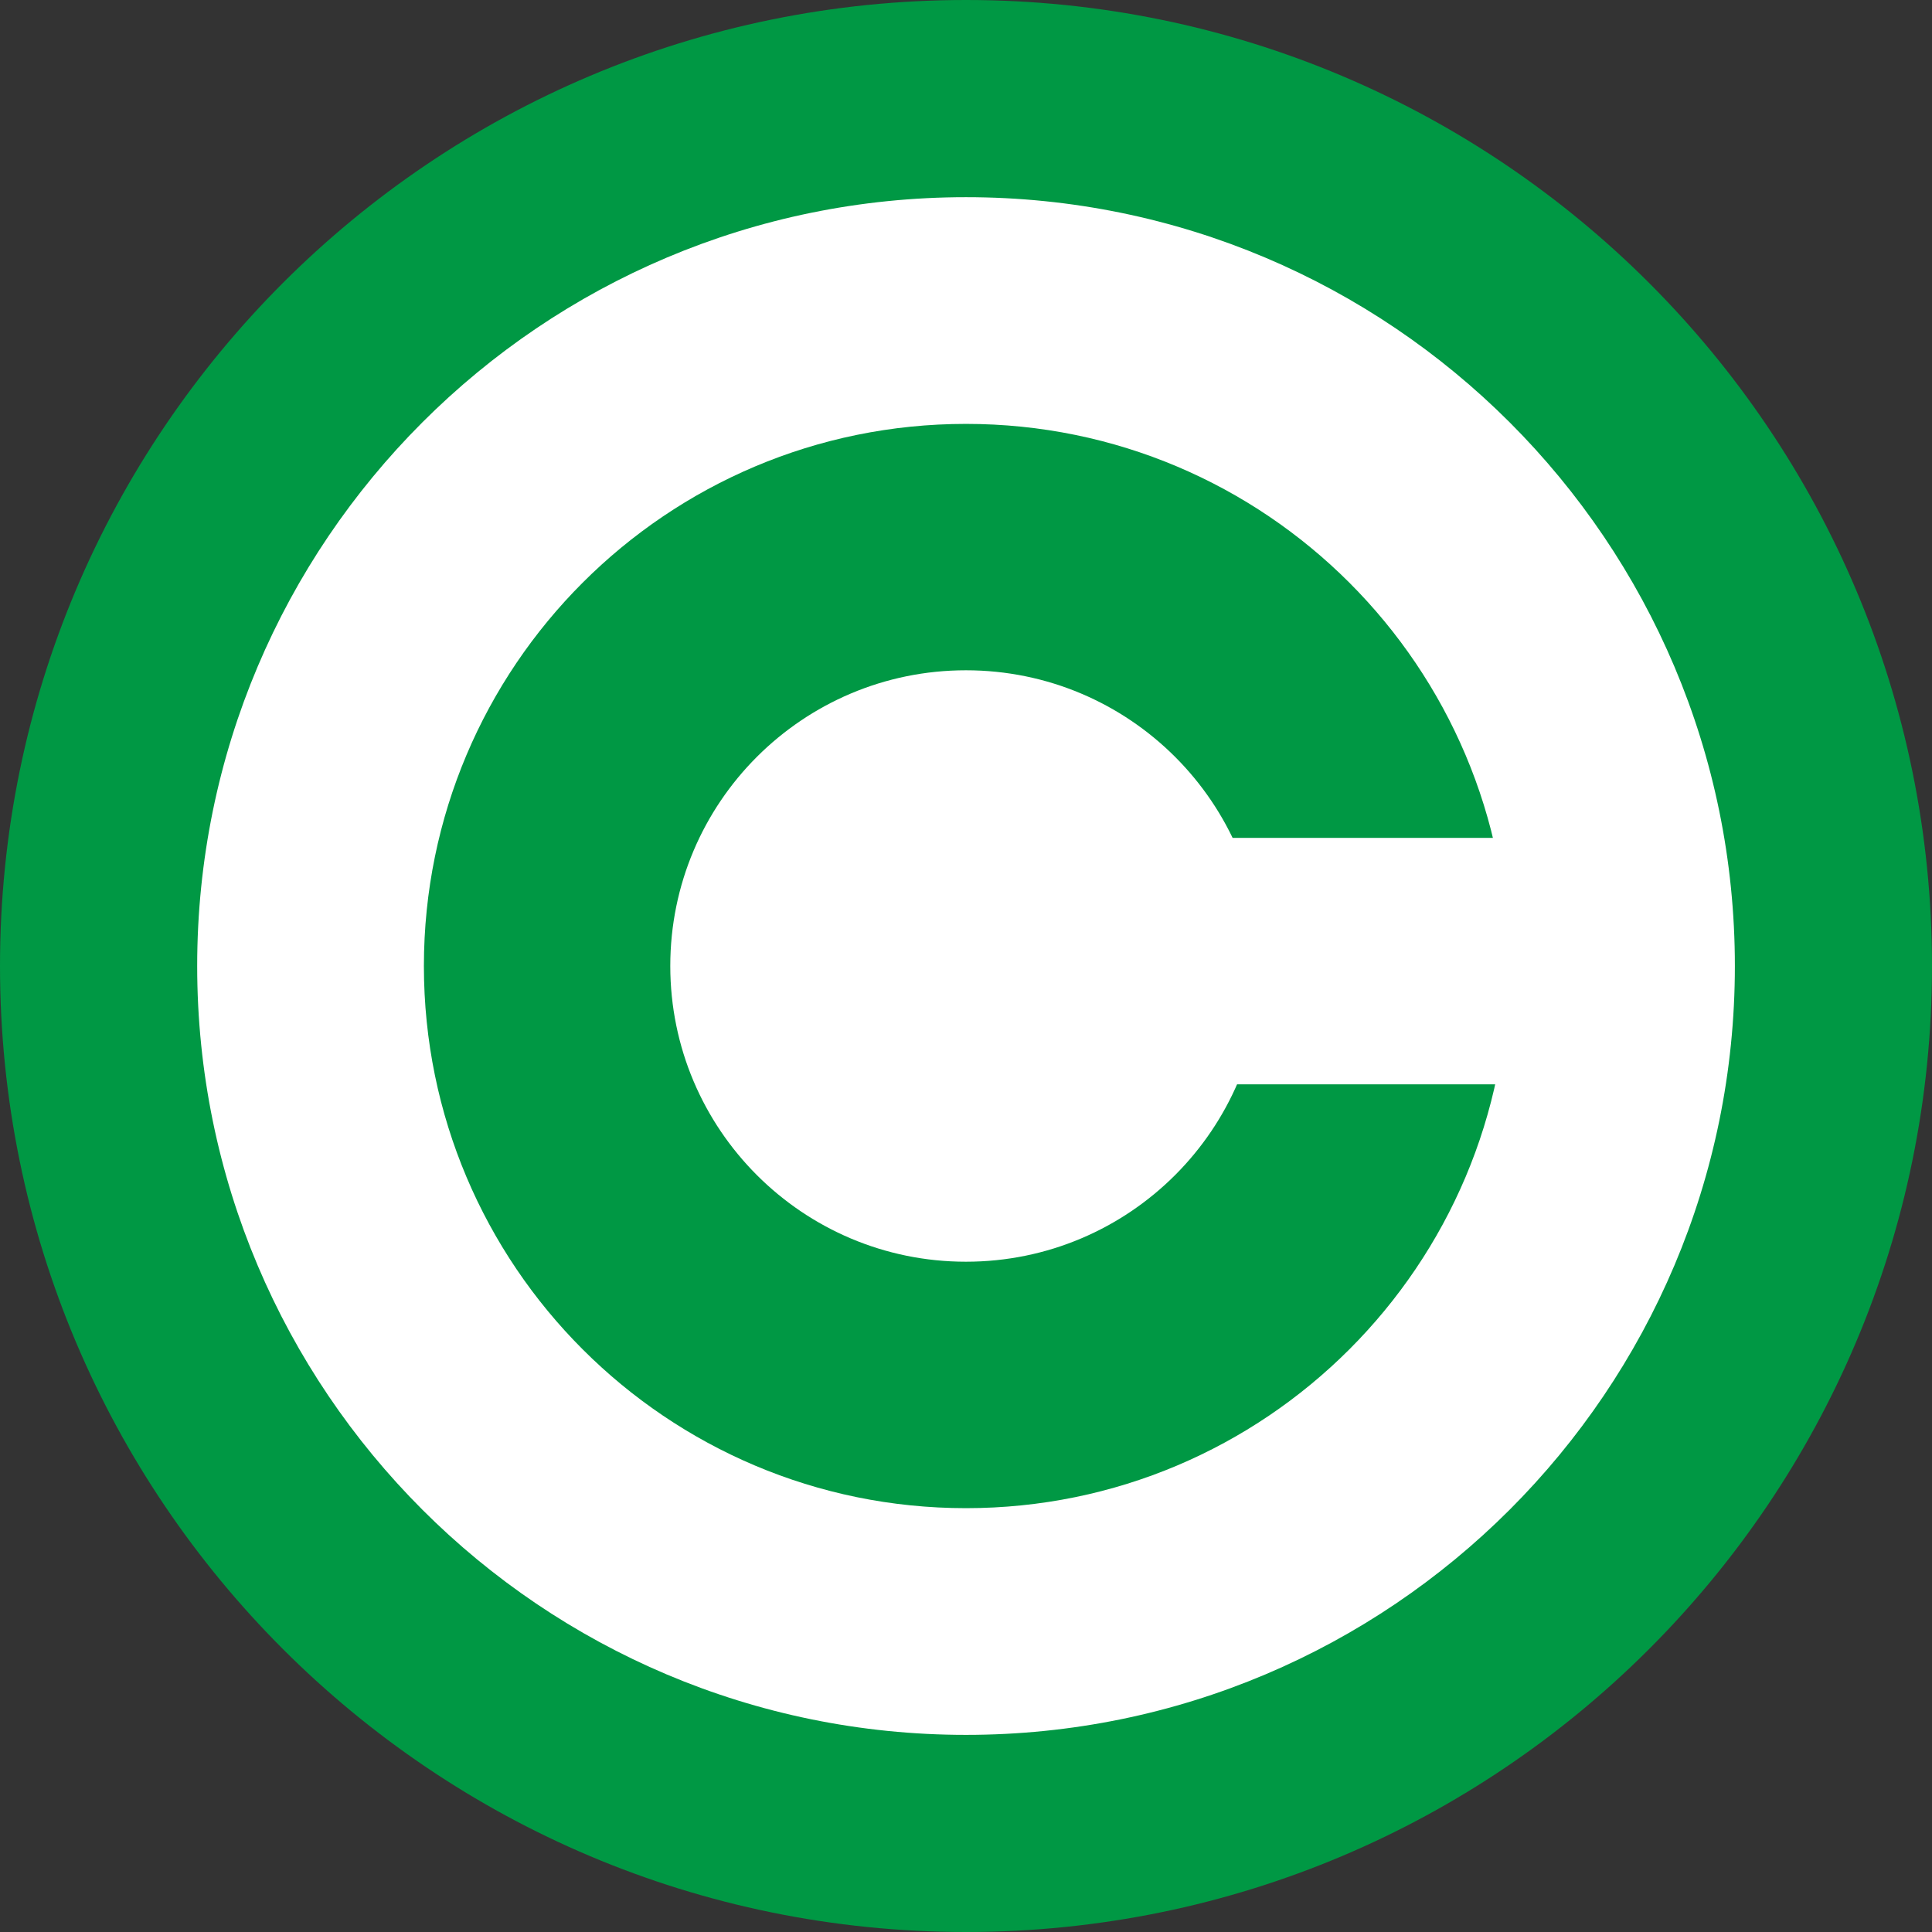
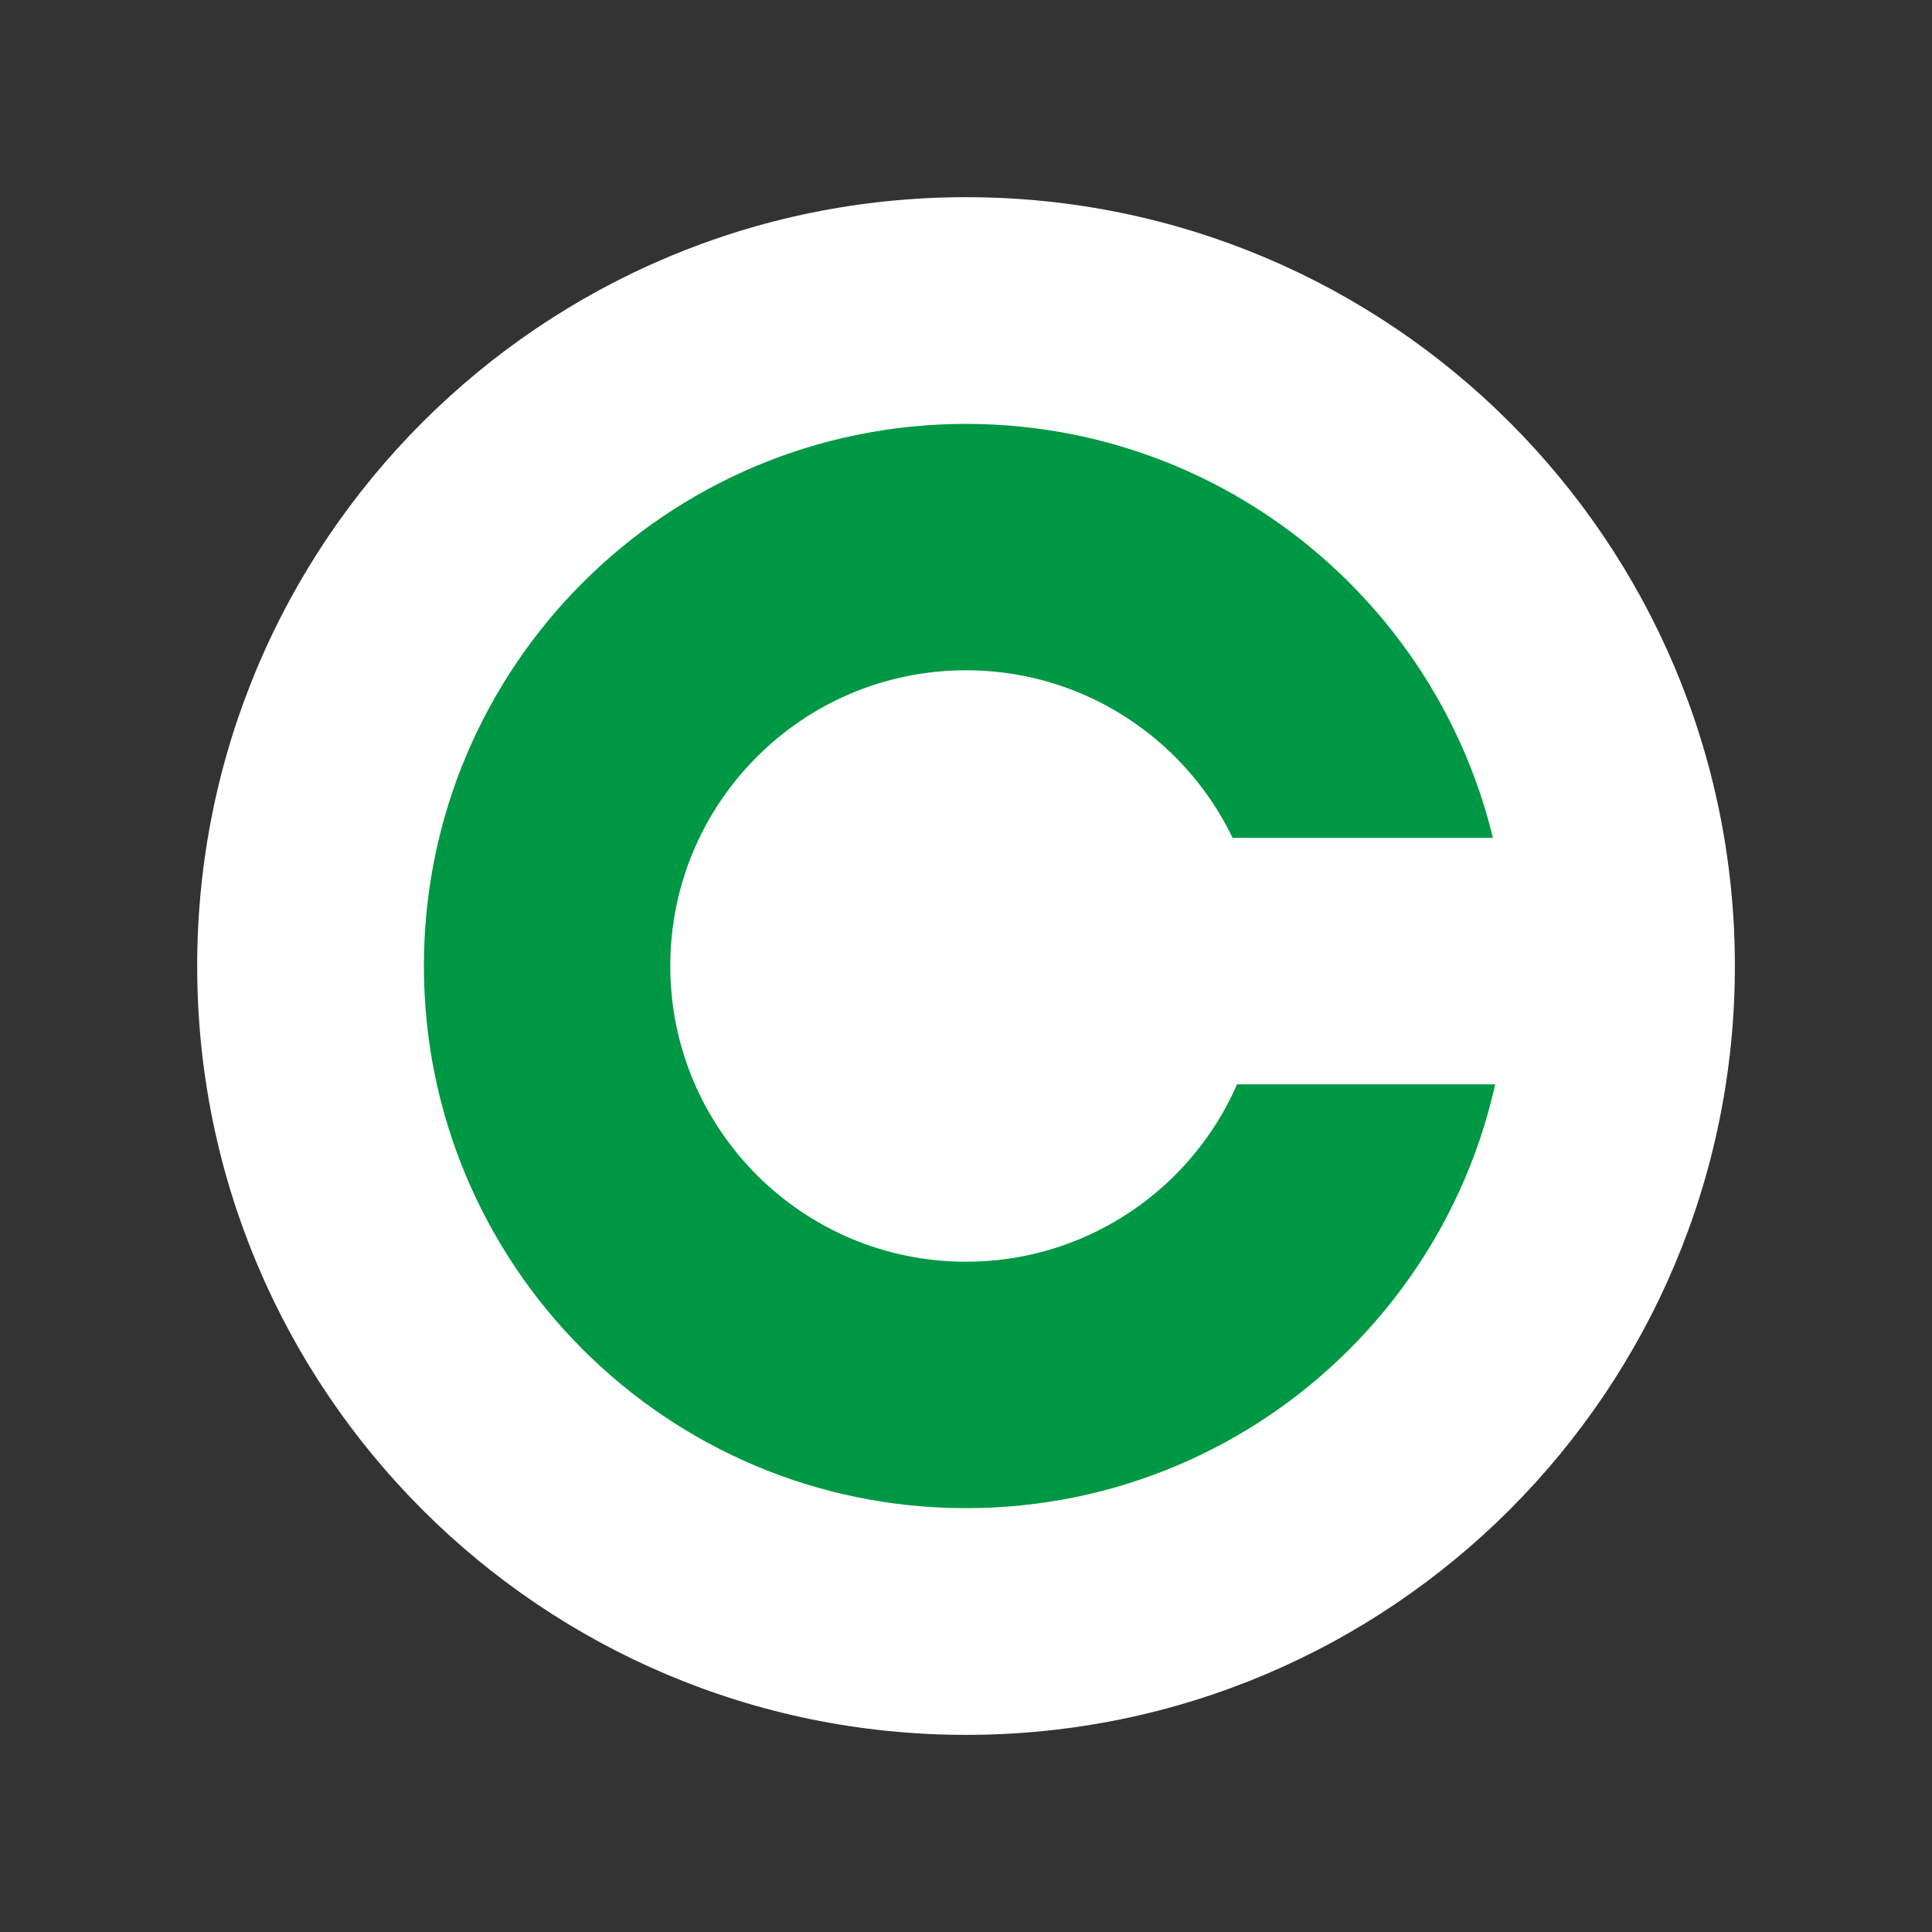
<svg xmlns="http://www.w3.org/2000/svg" width="32" height="32" viewBox="0 0 32 32" fill="none">
  <rect x="0" y="0" width="32" height="32" fill="#333333" stroke="none" />
-   <path d="M16 32C24.837 32 32 24.837 32 16C32 7.163 24.837 0 16 0C7.163 0 0 7.163 0 16C0 24.837 7.163 32 16 32Z" fill="#009844" />
  <path d="M16 28.735C23.034 28.735 28.735 23.034 28.735 16C28.735 8.967 23.034 3.266 16 3.266C8.967 3.266 3.266 8.967 3.266 16C3.266 23.034 8.967 28.735 16 28.735Z" fill="white" />
  <path d="M16 24.98C20.959 24.98 24.98 20.959 24.98 16C24.98 11.041 20.959 7.021 16 7.021C11.041 7.021 7.021 11.041 7.021 16C7.021 20.959 11.041 24.98 16 24.98Z" fill="#009844" />
  <path d="M15.999 20.898C18.705 20.898 20.898 18.705 20.898 15.999C20.898 13.294 18.705 11.102 15.999 11.102C13.294 11.102 11.102 13.294 11.102 15.999C11.102 18.705 13.294 20.898 15.999 20.898Z" fill="white" />
  <path d="M20.081 13.878H25.142V17.96H20.081V13.878Z" fill="white" />
</svg>